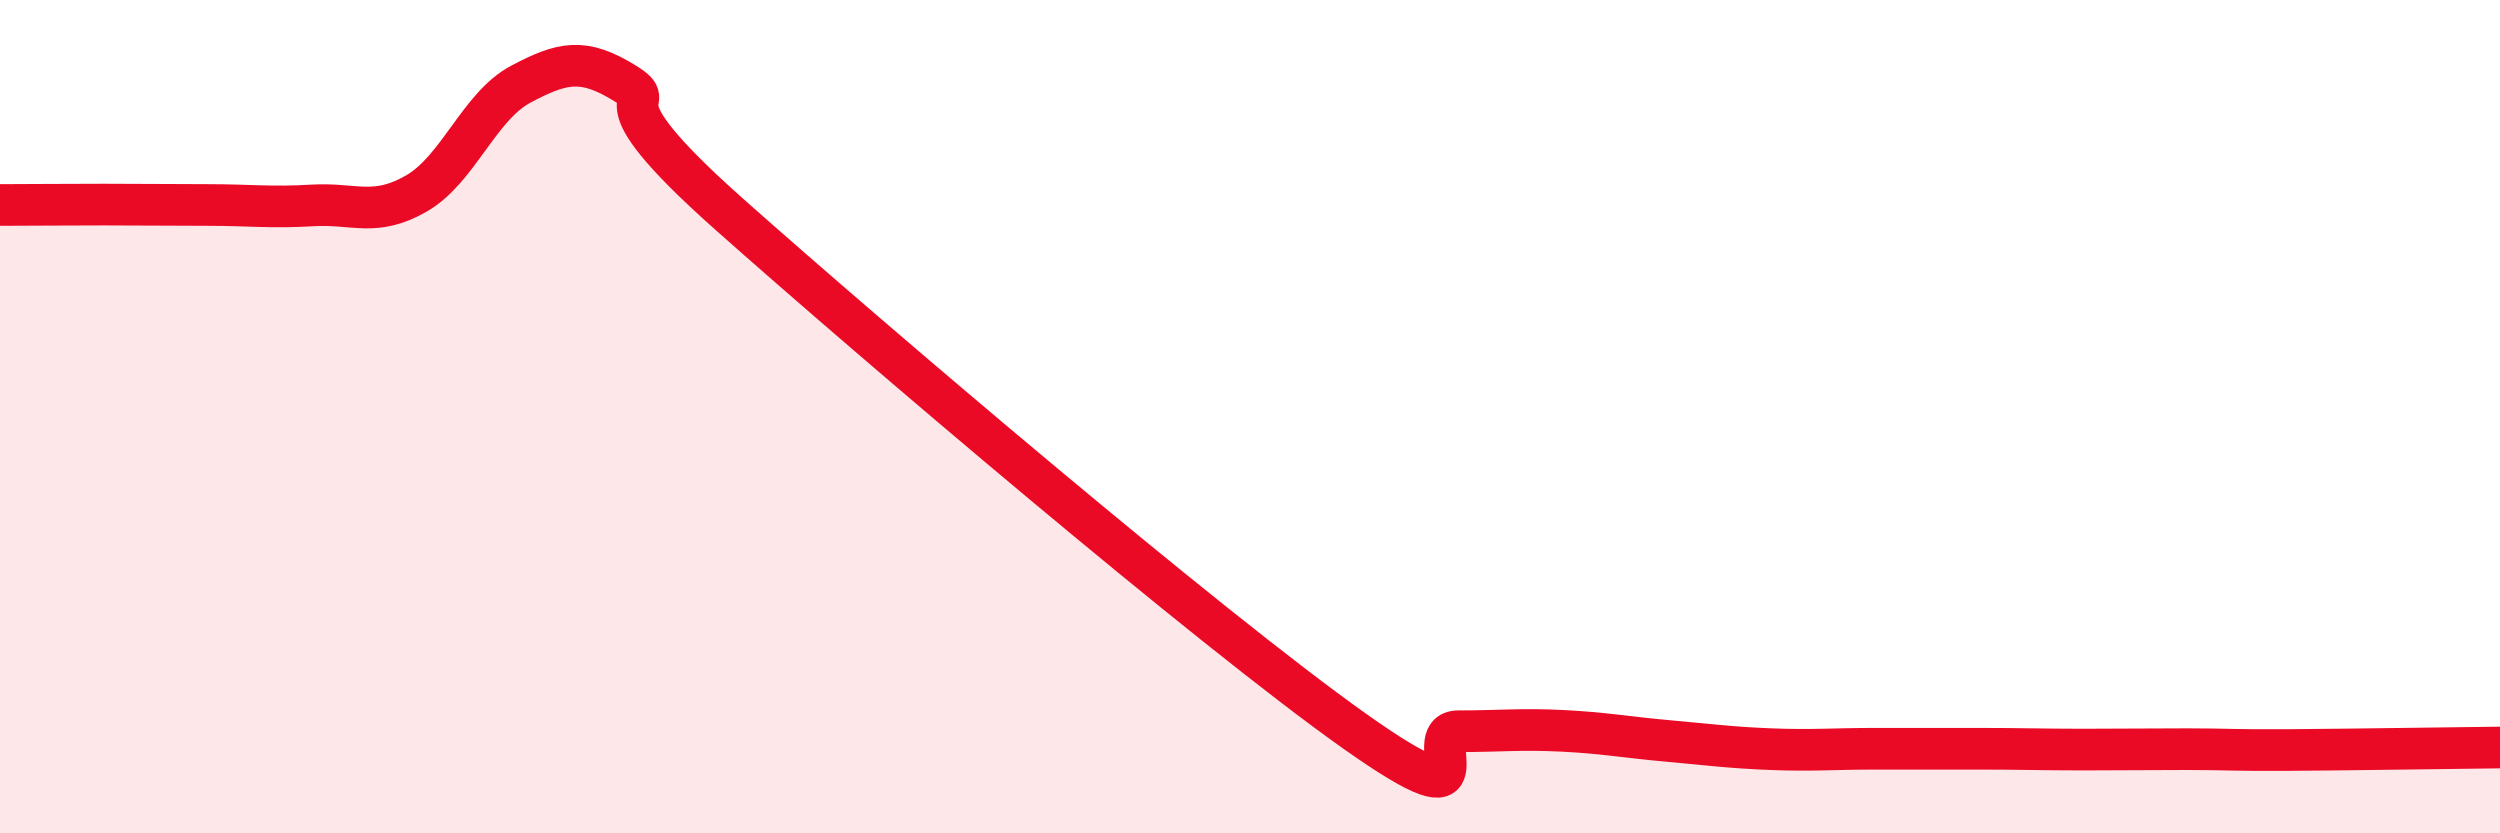
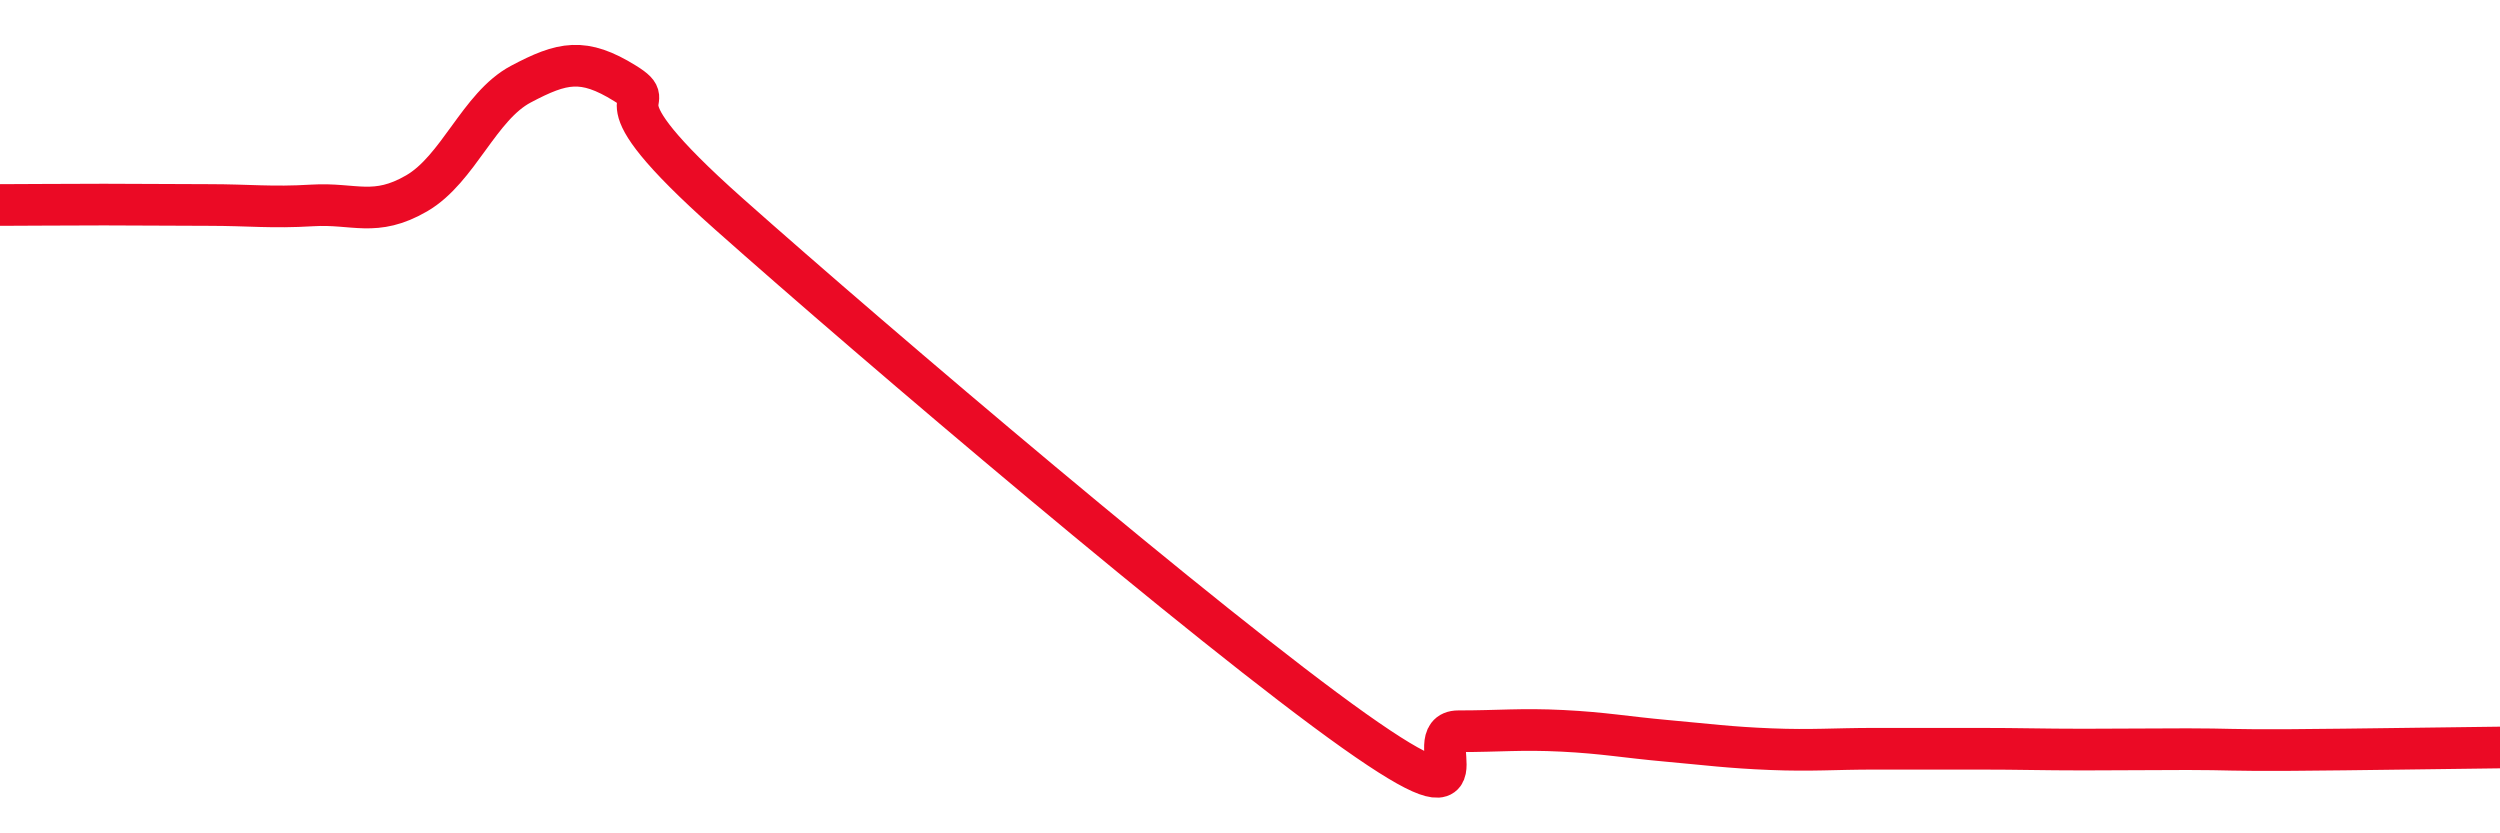
<svg xmlns="http://www.w3.org/2000/svg" width="60" height="20" viewBox="0 0 60 20">
-   <path d="M 0,4.92 C 0.5,4.92 1.5,4.91 2.5,4.91 C 3.5,4.91 4,4.92 5,4.92 C 6,4.92 6.5,4.99 7.5,4.93 C 8.5,4.87 9,5.22 10,4.64 C 11,4.06 11.5,2.55 12.5,2.02 C 13.5,1.49 14,1.38 15,2 C 16,2.62 14,2.03 17.5,5.14 C 21,8.25 29,15.06 32.5,17.54 C 36,20.02 34,17.55 35,17.55 C 36,17.55 36.5,17.49 37.5,17.54 C 38.5,17.59 39,17.69 40,17.78 C 41,17.87 41.5,17.94 42.5,17.98 C 43.5,18.02 44,17.97 45,17.97 C 46,17.97 46.5,17.97 47.5,17.97 C 48.5,17.97 49,17.99 50,17.99 C 51,17.99 51.5,17.98 52.5,17.98 C 53.5,17.98 53.5,18.01 55,18 C 56.5,17.99 59,17.95 60,17.94L60 20L0 20Z" fill="#EB0A25" opacity="0.1" stroke-linecap="round" stroke-linejoin="round" />
  <path d="M 0,4.92 C 0.5,4.92 1.5,4.91 2.5,4.91 C 3.5,4.91 4,4.92 5,4.92 C 6,4.92 6.5,4.99 7.5,4.93 C 8.5,4.87 9,5.22 10,4.64 C 11,4.06 11.5,2.55 12.5,2.02 C 13.5,1.49 14,1.38 15,2 C 16,2.62 14,2.03 17.5,5.14 C 21,8.25 29,15.06 32.5,17.54 C 36,20.02 34,17.55 35,17.55 C 36,17.55 36.5,17.49 37.5,17.54 C 38.5,17.59 39,17.69 40,17.78 C 41,17.87 41.5,17.94 42.5,17.98 C 43.5,18.02 44,17.97 45,17.97 C 46,17.97 46.5,17.97 47.5,17.97 C 48.5,17.97 49,17.99 50,17.99 C 51,17.99 51.5,17.98 52.5,17.98 C 53.5,17.98 53.5,18.01 55,18 C 56.5,17.99 59,17.95 60,17.94" stroke="#EB0A25" stroke-width="1" fill="none" stroke-linecap="round" stroke-linejoin="round" />
</svg>